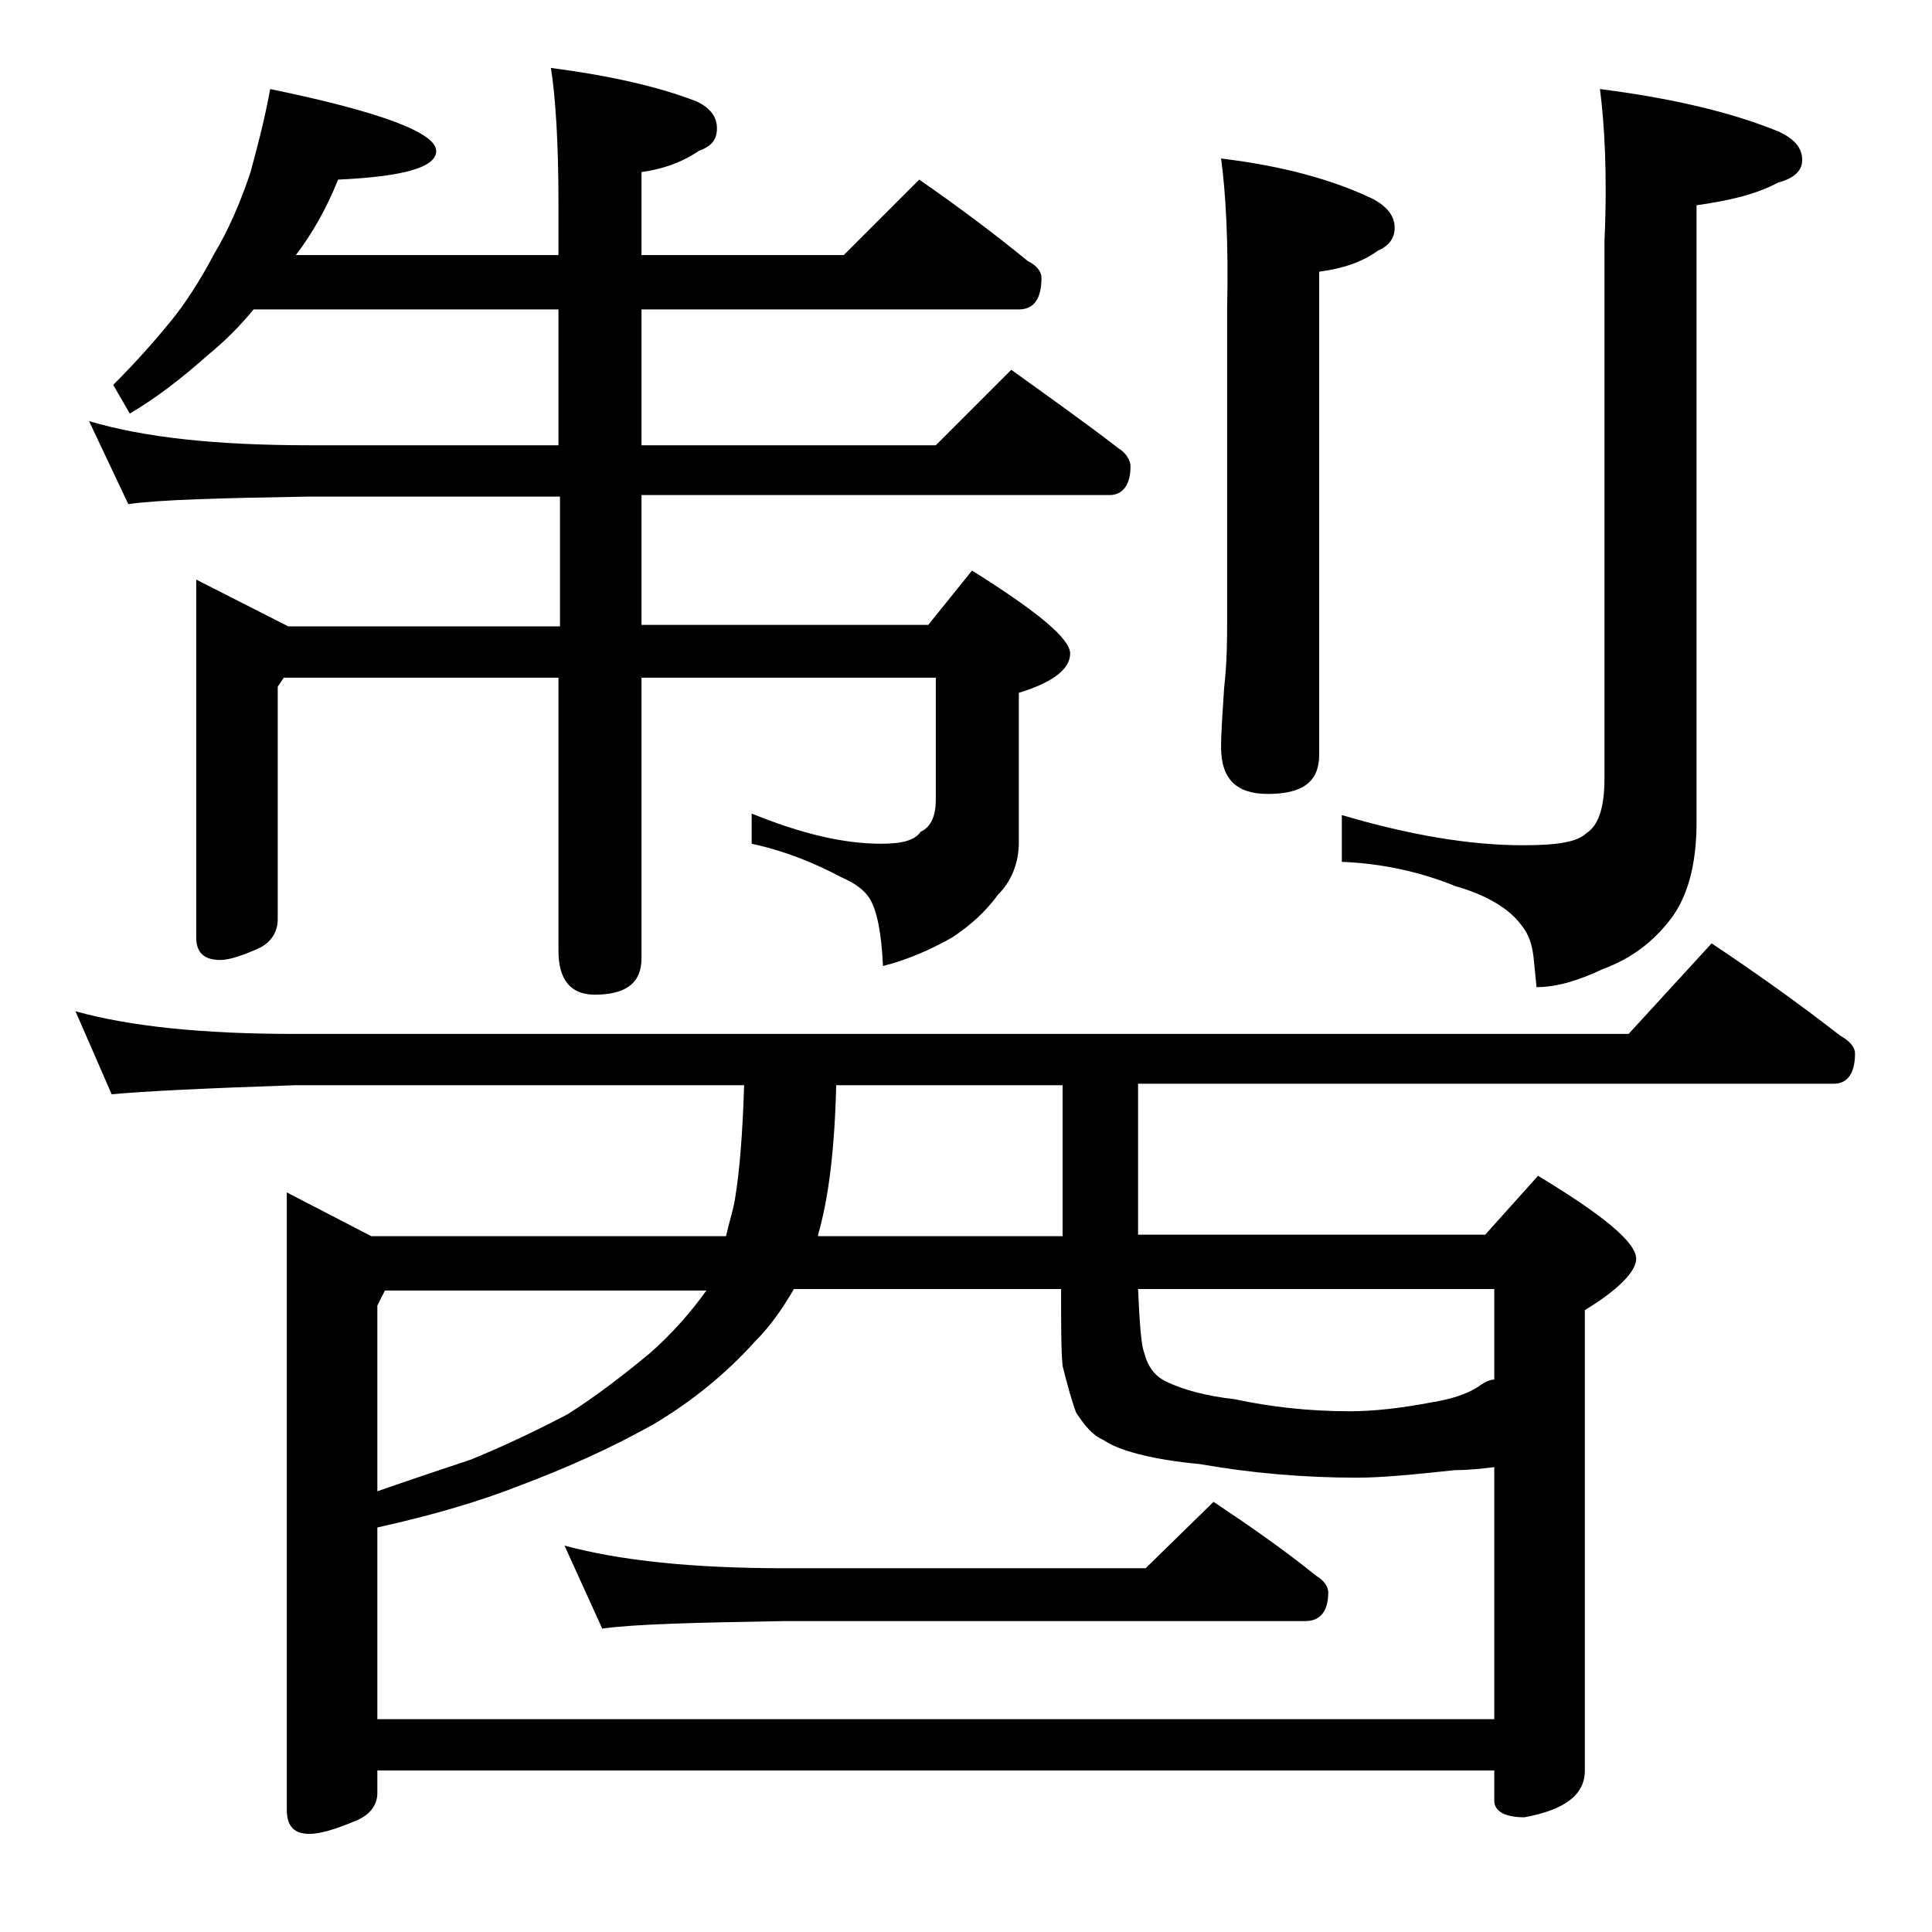
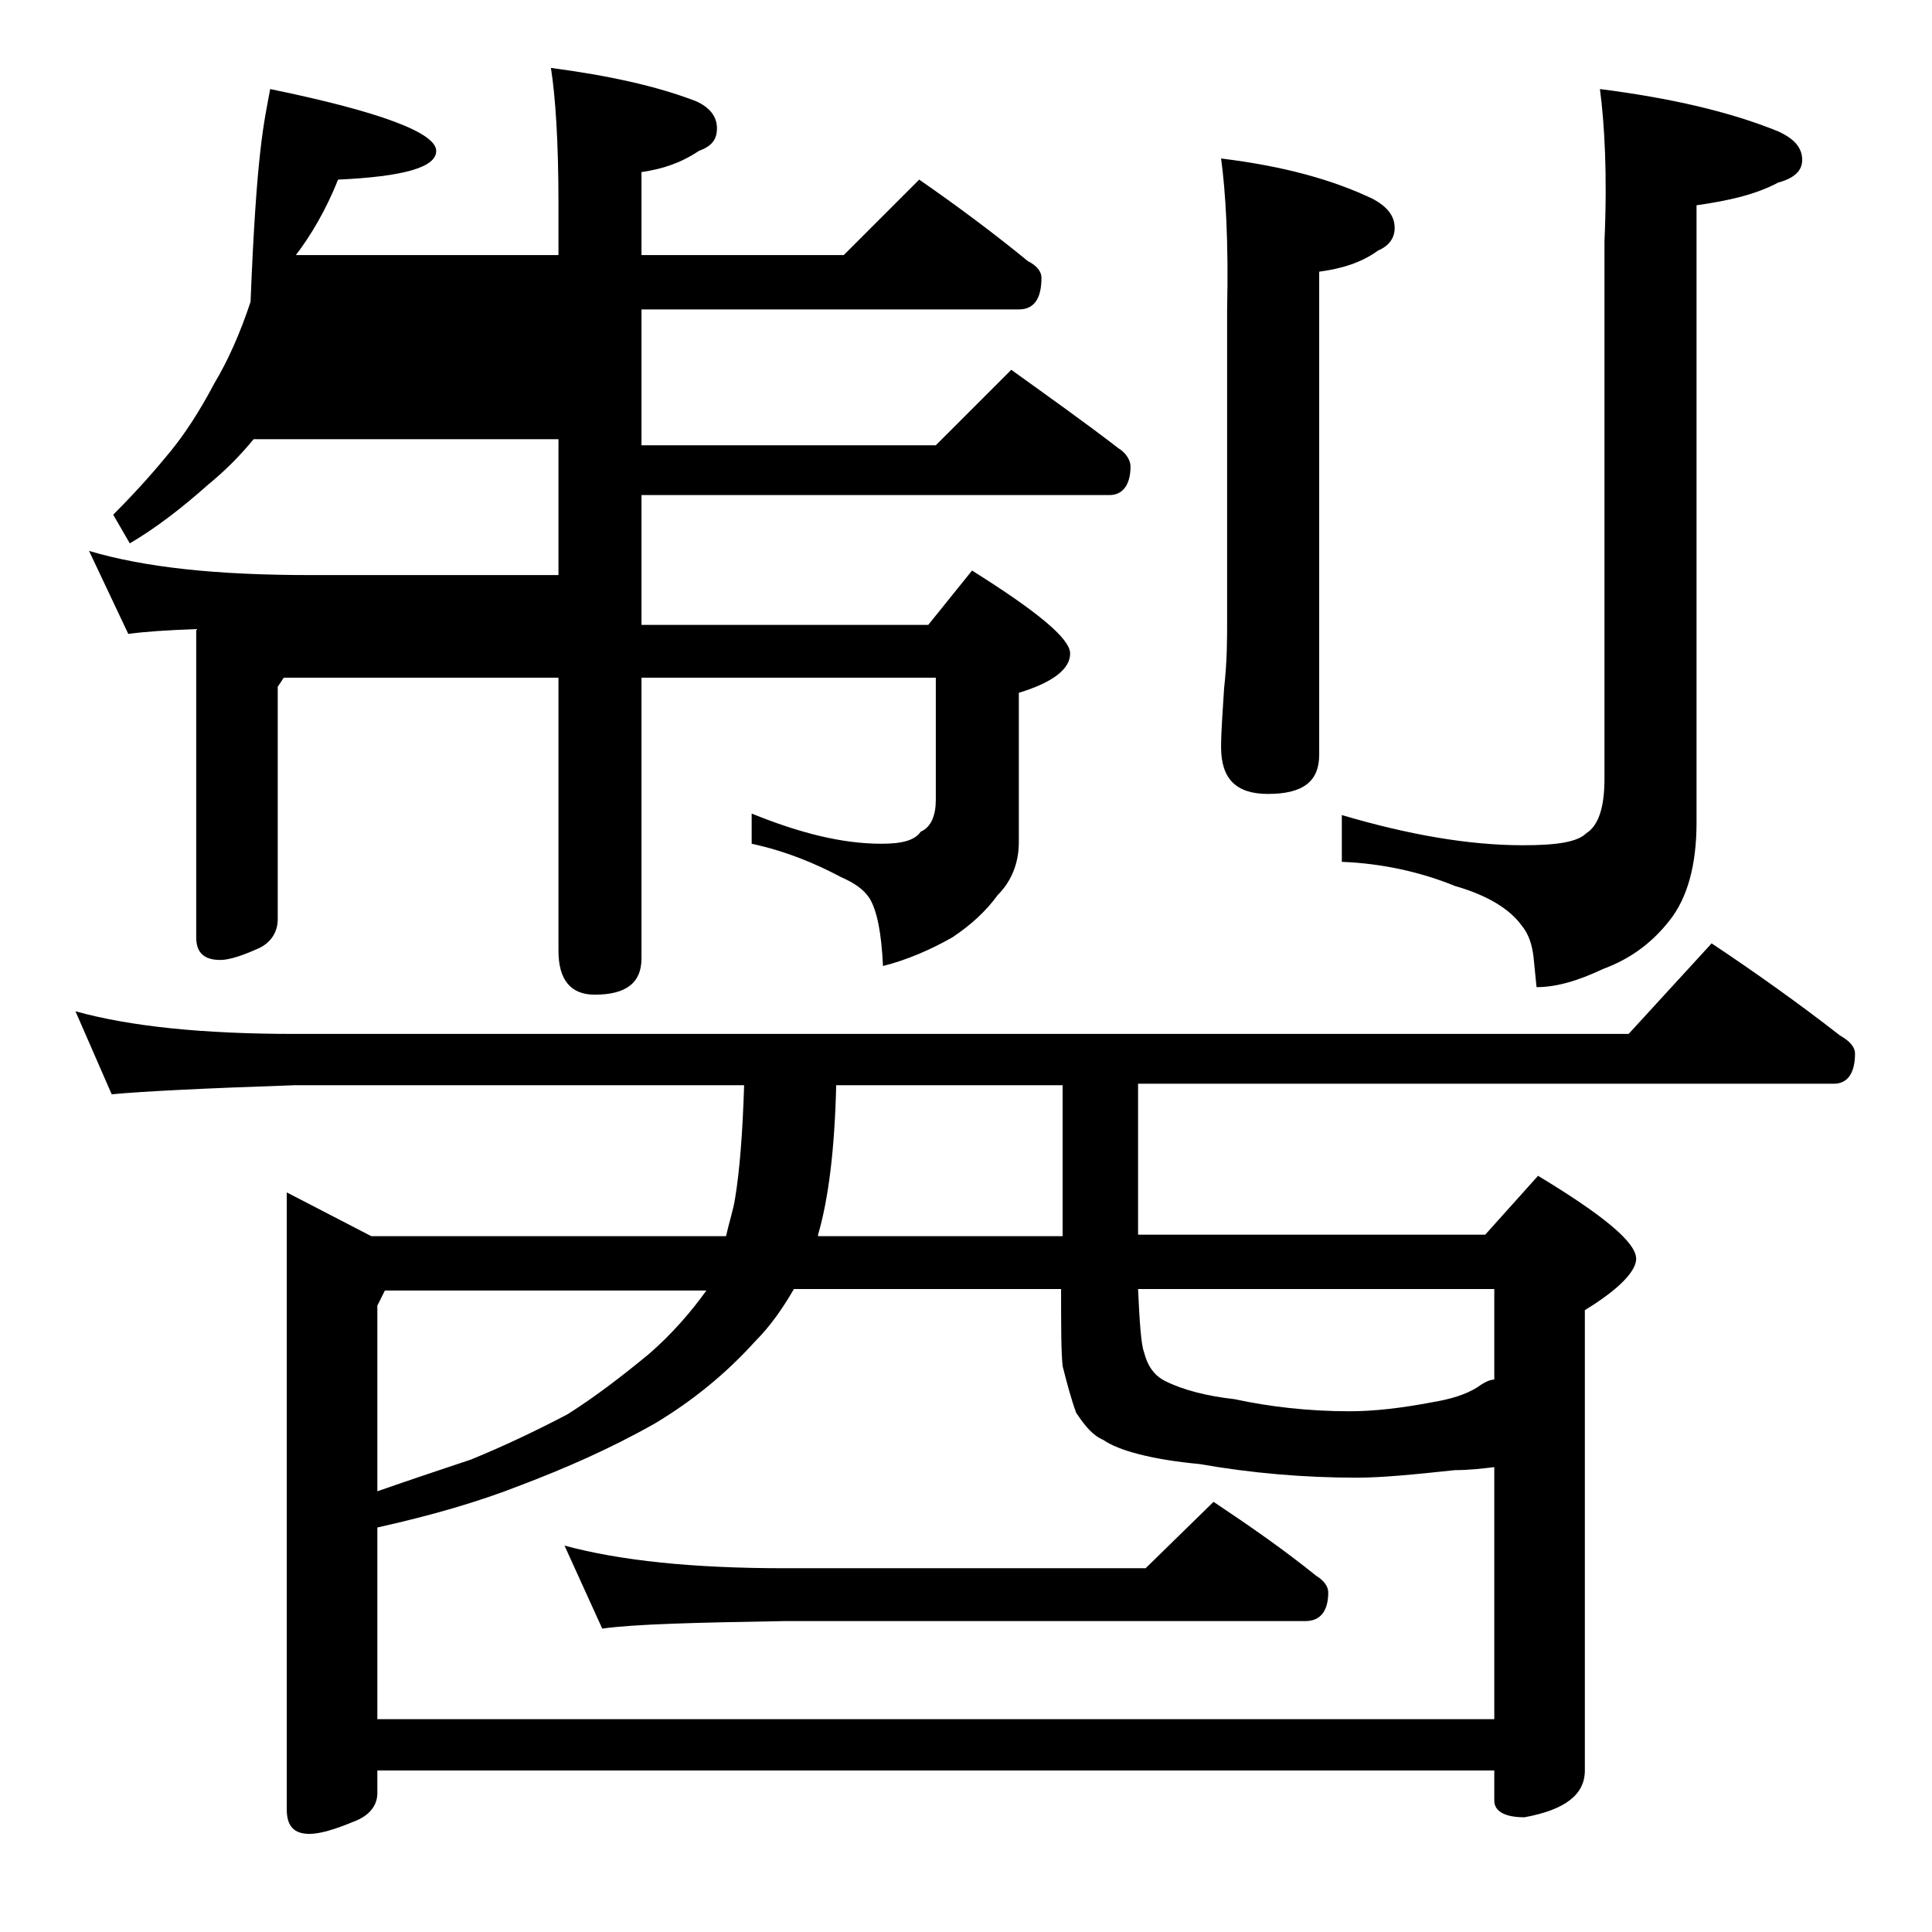
<svg xmlns="http://www.w3.org/2000/svg" version="1.1" id="Layer_1" x="0px" y="0px" viewBox="0 0 128 128" enable-background="new 0 0 128 128" xml:space="preserve">
-   <path d="M5,67c3.6,1,8.4,1.5,14.5,1.5h88.4l5.5-6c3,2,5.8,4,8.5,6.1c0.7,0.4,1,0.8,1,1.2c0,1.3-0.5,2-1.4,2H75.4v10h23l3.5-3.9  c4.3,2.6,6.5,4.4,6.5,5.5c0,0.8-1.1,2-3.4,3.4v30.5c0,1.6-1.3,2.6-4,3.1c-1.3,0-2-0.4-2-1.1v-2H25v1.5c0,0.8-0.5,1.5-1.6,1.9  c-1.2,0.5-2.2,0.8-2.9,0.8c-1,0-1.5-0.5-1.5-1.6V79l5.6,2.9h23.5c0.2-0.9,0.5-1.8,0.6-2.5c0.3-1.8,0.5-4.3,0.6-7.5H19.5  c-5.9,0.2-10,0.4-12.1,0.6L5,67z M17.9,5.9c7.3,1.5,11,2.9,11,4.1c0,1.1-2.2,1.7-6.5,1.9c-0.8,2-1.8,3.7-2.8,5H37v-3.4  c0-4.1-0.2-7.1-0.5-9c3.8,0.5,7,1.2,9.6,2.2c0.9,0.4,1.4,1,1.4,1.8s-0.4,1.2-1.2,1.5c-1.2,0.8-2.4,1.2-3.8,1.4v5.5h13.4l5-5  c2.6,1.8,5,3.6,7.2,5.4c0.6,0.3,0.9,0.7,0.9,1.1c0,1.4-0.5,2.1-1.5,2.1h-25v9H62l5-5c2.5,1.8,4.9,3.5,7.1,5.2  c0.5,0.3,0.8,0.8,0.8,1.2c0,1.2-0.5,1.9-1.4,1.9h-31v8.6h19l2.9-3.6c4.3,2.7,6.5,4.5,6.5,5.5s-1.1,1.9-3.4,2.6v9.9  c0,1.4-0.5,2.6-1.4,3.5c-0.8,1.1-1.8,2-3,2.8c-1.4,0.8-3,1.5-4.6,1.9c-0.1-2.2-0.4-3.7-0.9-4.5c-0.4-0.6-1-1-1.9-1.4  c-1.7-0.9-3.6-1.7-5.9-2.2v-2c3.2,1.3,6,2,8.6,2c1.3,0,2.2-0.2,2.6-0.8C61.7,54.8,62,54,62,53v-8.1H42.5v18.6c0,1.6-1,2.4-3.1,2.4  c-1.6,0-2.4-1-2.4-2.9V44.9H18.8l-0.4,0.6v15.4c0,0.8-0.4,1.5-1.2,1.9c-1.1,0.5-2,0.8-2.6,0.8c-1.1,0-1.6-0.5-1.6-1.5V38.4l6.1,3.1  h18v-8.6H20.5c-5.9,0.1-9.9,0.2-12,0.5l-2.6-5.5c3.7,1.1,8.5,1.6,14.6,1.6H37v-9H16.8c-0.9,1.1-1.9,2.1-3,3  c-1.8,1.6-3.5,2.9-5.2,3.9l-1.1-1.9c1.7-1.7,2.9-3.1,3.8-4.2c0.9-1.1,1.9-2.6,2.9-4.5c0.9-1.5,1.7-3.3,2.4-5.4  C17,9.9,17.5,8.1,17.9,5.9z M25,113.9h74V97.2c-0.8,0.1-1.7,0.2-2.6,0.2c-2.8,0.3-4.9,0.5-6.5,0.5c-3.5,0-7-0.3-10.4-0.9  c-3.2-0.3-5.4-0.9-6.4-1.6c-0.7-0.3-1.2-0.9-1.8-1.8c-0.3-0.8-0.6-1.9-0.9-3.1c-0.1-1-0.1-2.7-0.1-5.1H52.6  c-0.7,1.2-1.5,2.4-2.6,3.5c-1.9,2.1-4.1,3.9-6.6,5.4c-3,1.7-6,3-8.9,4.1c-2.8,1.1-5.9,2-9.5,2.8V113.9z M25,98.8  c2.3-0.8,4.4-1.5,6.2-2.1c2.2-0.9,4.3-1.9,6.4-3c1.9-1.2,3.7-2.6,5.4-4c1.5-1.3,2.8-2.8,3.8-4.2H25.5l-0.5,1V98.8z M37.4,102.4  c3.7,1,8.5,1.5,14.6,1.5h23.9l4.5-4.4c2.4,1.6,4.7,3.2,6.8,4.9c0.5,0.3,0.8,0.7,0.8,1.1c0,1.2-0.5,1.9-1.5,1.9H52  c-5.9,0.1-10,0.2-12.1,0.5L37.4,102.4z M70.4,81.9v-10h-15c-0.1,4.2-0.5,7.5-1.2,9.9v0.1H70.4z M75.4,85.4c0.1,2.2,0.2,3.7,0.4,4.2  c0.2,0.8,0.6,1.5,1.4,1.9c1.2,0.6,2.8,1,4.6,1.2c2.3,0.5,4.9,0.8,7.6,0.8c1.6,0,3.4-0.2,5.5-0.6c1.2-0.2,2.2-0.5,3-1  c0.4-0.3,0.8-0.5,1.1-0.5v-6H75.4z M80.9,10.5C85,11,88.3,11.9,91,13.2c0.9,0.5,1.4,1.1,1.4,1.9c0,0.7-0.4,1.2-1.1,1.5  c-1.1,0.8-2.4,1.2-3.9,1.4v32c0,1.8-1.1,2.6-3.4,2.6c-2.1,0-3.1-1-3.1-3.1c0-1,0.1-2.3,0.2-3.9c0.2-1.8,0.2-3.2,0.2-4.5V20.5  C81.4,16,81.2,12.7,80.9,10.5z M106,5.9c4.7,0.6,8.6,1.5,11.8,2.8c1.1,0.5,1.6,1.1,1.6,1.9c0,0.7-0.5,1.2-1.6,1.5  c-1.5,0.8-3.3,1.2-5.4,1.5v40.9c0,2.8-0.6,5-1.8,6.5c-1.1,1.4-2.5,2.5-4.4,3.2c-1.7,0.8-3.1,1.2-4.4,1.2l-0.2-2  c-0.1-0.8-0.3-1.5-0.8-2.1c-0.8-1.1-2.3-2-4.4-2.6c-2.2-0.9-4.8-1.5-7.5-1.6v-3.1c4.4,1.3,8.4,2,12,2c2.2,0,3.6-0.2,4.2-0.8  c0.8-0.5,1.2-1.7,1.2-3.6V16C106.5,11.5,106.3,8.2,106,5.9z" />
+   <path d="M5,67c3.6,1,8.4,1.5,14.5,1.5h88.4l5.5-6c3,2,5.8,4,8.5,6.1c0.7,0.4,1,0.8,1,1.2c0,1.3-0.5,2-1.4,2H75.4v10h23l3.5-3.9  c4.3,2.6,6.5,4.4,6.5,5.5c0,0.8-1.1,2-3.4,3.4v30.5c0,1.6-1.3,2.6-4,3.1c-1.3,0-2-0.4-2-1.1v-2H25v1.5c0,0.8-0.5,1.5-1.6,1.9  c-1.2,0.5-2.2,0.8-2.9,0.8c-1,0-1.5-0.5-1.5-1.6V79l5.6,2.9h23.5c0.2-0.9,0.5-1.8,0.6-2.5c0.3-1.8,0.5-4.3,0.6-7.5H19.5  c-5.9,0.2-10,0.4-12.1,0.6L5,67z M17.9,5.9c7.3,1.5,11,2.9,11,4.1c0,1.1-2.2,1.7-6.5,1.9c-0.8,2-1.8,3.7-2.8,5H37v-3.4  c0-4.1-0.2-7.1-0.5-9c3.8,0.5,7,1.2,9.6,2.2c0.9,0.4,1.4,1,1.4,1.8s-0.4,1.2-1.2,1.5c-1.2,0.8-2.4,1.2-3.8,1.4v5.5h13.4l5-5  c2.6,1.8,5,3.6,7.2,5.4c0.6,0.3,0.9,0.7,0.9,1.1c0,1.4-0.5,2.1-1.5,2.1h-25v9H62l5-5c2.5,1.8,4.9,3.5,7.1,5.2  c0.5,0.3,0.8,0.8,0.8,1.2c0,1.2-0.5,1.9-1.4,1.9h-31v8.6h19l2.9-3.6c4.3,2.7,6.5,4.5,6.5,5.5s-1.1,1.9-3.4,2.6v9.9  c0,1.4-0.5,2.6-1.4,3.5c-0.8,1.1-1.8,2-3,2.8c-1.4,0.8-3,1.5-4.6,1.9c-0.1-2.2-0.4-3.7-0.9-4.5c-0.4-0.6-1-1-1.9-1.4  c-1.7-0.9-3.6-1.7-5.9-2.2v-2c3.2,1.3,6,2,8.6,2c1.3,0,2.2-0.2,2.6-0.8C61.7,54.8,62,54,62,53v-8.1H42.5v18.6c0,1.6-1,2.4-3.1,2.4  c-1.6,0-2.4-1-2.4-2.9V44.9H18.8l-0.4,0.6v15.4c0,0.8-0.4,1.5-1.2,1.9c-1.1,0.5-2,0.8-2.6,0.8c-1.1,0-1.6-0.5-1.6-1.5V38.4l6.1,3.1  h18H20.5c-5.9,0.1-9.9,0.2-12,0.5l-2.6-5.5c3.7,1.1,8.5,1.6,14.6,1.6H37v-9H16.8c-0.9,1.1-1.9,2.1-3,3  c-1.8,1.6-3.5,2.9-5.2,3.9l-1.1-1.9c1.7-1.7,2.9-3.1,3.8-4.2c0.9-1.1,1.9-2.6,2.9-4.5c0.9-1.5,1.7-3.3,2.4-5.4  C17,9.9,17.5,8.1,17.9,5.9z M25,113.9h74V97.2c-0.8,0.1-1.7,0.2-2.6,0.2c-2.8,0.3-4.9,0.5-6.5,0.5c-3.5,0-7-0.3-10.4-0.9  c-3.2-0.3-5.4-0.9-6.4-1.6c-0.7-0.3-1.2-0.9-1.8-1.8c-0.3-0.8-0.6-1.9-0.9-3.1c-0.1-1-0.1-2.7-0.1-5.1H52.6  c-0.7,1.2-1.5,2.4-2.6,3.5c-1.9,2.1-4.1,3.9-6.6,5.4c-3,1.7-6,3-8.9,4.1c-2.8,1.1-5.9,2-9.5,2.8V113.9z M25,98.8  c2.3-0.8,4.4-1.5,6.2-2.1c2.2-0.9,4.3-1.9,6.4-3c1.9-1.2,3.7-2.6,5.4-4c1.5-1.3,2.8-2.8,3.8-4.2H25.5l-0.5,1V98.8z M37.4,102.4  c3.7,1,8.5,1.5,14.6,1.5h23.9l4.5-4.4c2.4,1.6,4.7,3.2,6.8,4.9c0.5,0.3,0.8,0.7,0.8,1.1c0,1.2-0.5,1.9-1.5,1.9H52  c-5.9,0.1-10,0.2-12.1,0.5L37.4,102.4z M70.4,81.9v-10h-15c-0.1,4.2-0.5,7.5-1.2,9.9v0.1H70.4z M75.4,85.4c0.1,2.2,0.2,3.7,0.4,4.2  c0.2,0.8,0.6,1.5,1.4,1.9c1.2,0.6,2.8,1,4.6,1.2c2.3,0.5,4.9,0.8,7.6,0.8c1.6,0,3.4-0.2,5.5-0.6c1.2-0.2,2.2-0.5,3-1  c0.4-0.3,0.8-0.5,1.1-0.5v-6H75.4z M80.9,10.5C85,11,88.3,11.9,91,13.2c0.9,0.5,1.4,1.1,1.4,1.9c0,0.7-0.4,1.2-1.1,1.5  c-1.1,0.8-2.4,1.2-3.9,1.4v32c0,1.8-1.1,2.6-3.4,2.6c-2.1,0-3.1-1-3.1-3.1c0-1,0.1-2.3,0.2-3.9c0.2-1.8,0.2-3.2,0.2-4.5V20.5  C81.4,16,81.2,12.7,80.9,10.5z M106,5.9c4.7,0.6,8.6,1.5,11.8,2.8c1.1,0.5,1.6,1.1,1.6,1.9c0,0.7-0.5,1.2-1.6,1.5  c-1.5,0.8-3.3,1.2-5.4,1.5v40.9c0,2.8-0.6,5-1.8,6.5c-1.1,1.4-2.5,2.5-4.4,3.2c-1.7,0.8-3.1,1.2-4.4,1.2l-0.2-2  c-0.1-0.8-0.3-1.5-0.8-2.1c-0.8-1.1-2.3-2-4.4-2.6c-2.2-0.9-4.8-1.5-7.5-1.6v-3.1c4.4,1.3,8.4,2,12,2c2.2,0,3.6-0.2,4.2-0.8  c0.8-0.5,1.2-1.7,1.2-3.6V16C106.5,11.5,106.3,8.2,106,5.9z" />
</svg>